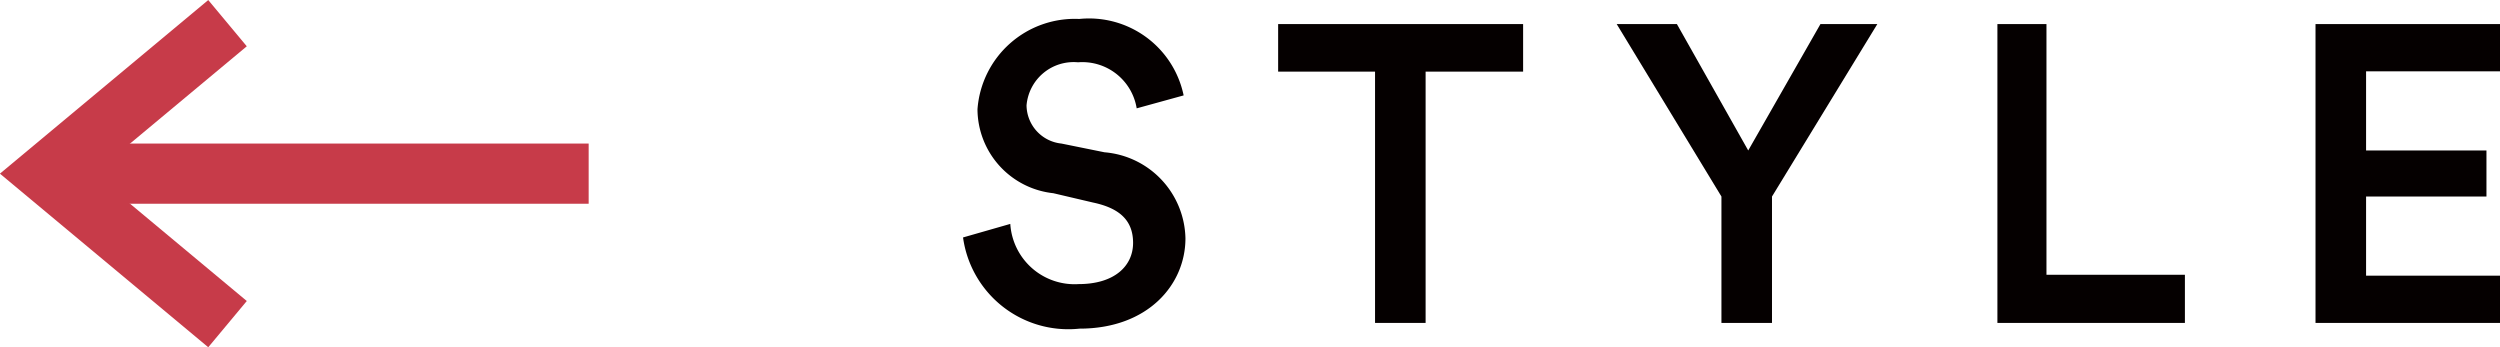
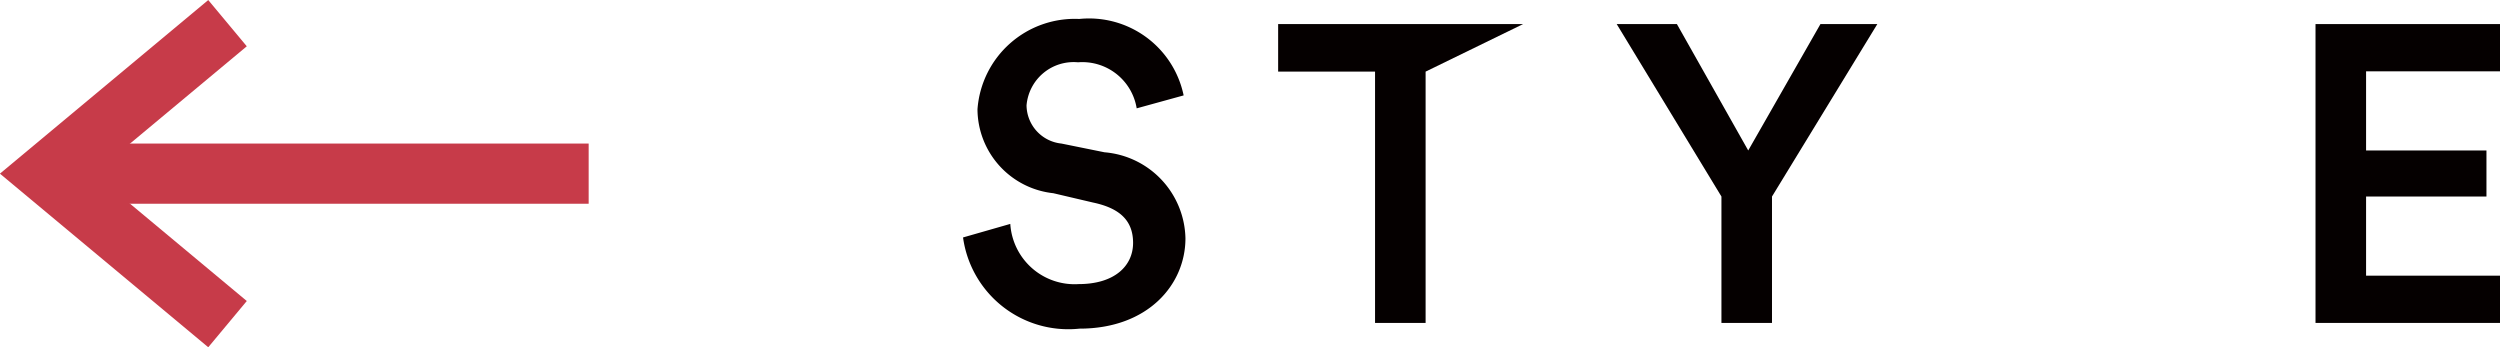
<svg xmlns="http://www.w3.org/2000/svg" viewBox="0 0 83.07 11.54">
  <path d="m7.56.77-6 5 6 5" fill="none" stroke="#c73b49" stroke-miterlimit="10" stroke-width="2" />
  <path d="m19.56 5.77h-17" fill="none" stroke="#c73b49" stroke-miterlimit="10" stroke-width="2" />
  <g fill="#050000">
    <path d="m37.77 3.6a1.83 1.83 0 0 0 -1.95-1.53 1.57 1.57 0 0 0 -1.71 1.43 1.29 1.29 0 0 0 1.16 1.27l1.43.29a2.93 2.93 0 0 1 2.69 2.86c0 1.54-1.25 3-3.52 3a3.53 3.53 0 0 1 -3.87-3.03l1.57-.45a2.14 2.14 0 0 0 2.27 2c1.19 0 1.81-.6 1.81-1.37s-.48-1.16-1.33-1.34l-1.32-.31a2.82 2.82 0 0 1 -2.52-2.79 3.24 3.24 0 0 1 3.38-3 3.21 3.21 0 0 1 3.47 2.54z" />
-     <path d="m47.37 2.38v8.35h-1.68v-8.35h-3.22v-1.58h8.14v1.58z" />
+     <path d="m47.37 2.38v8.35h-1.68v-8.35h-3.22v-1.58h8.14z" />
    <path d="m53.72.8h2l2.37 4.2 2.4-4.2h1.89l-3.5 5.73v4.2h-1.68v-4.2z" />
-     <path d="m66.37 10.73v-9.93h1.63v8.33h4.6v1.6z" />
    <path d="m76.94 10.73v-9.93h6.14v1.57h-4.46v2.63h4v1.53h-4v2.63h4.46v1.57z" />
  </g>
</svg>